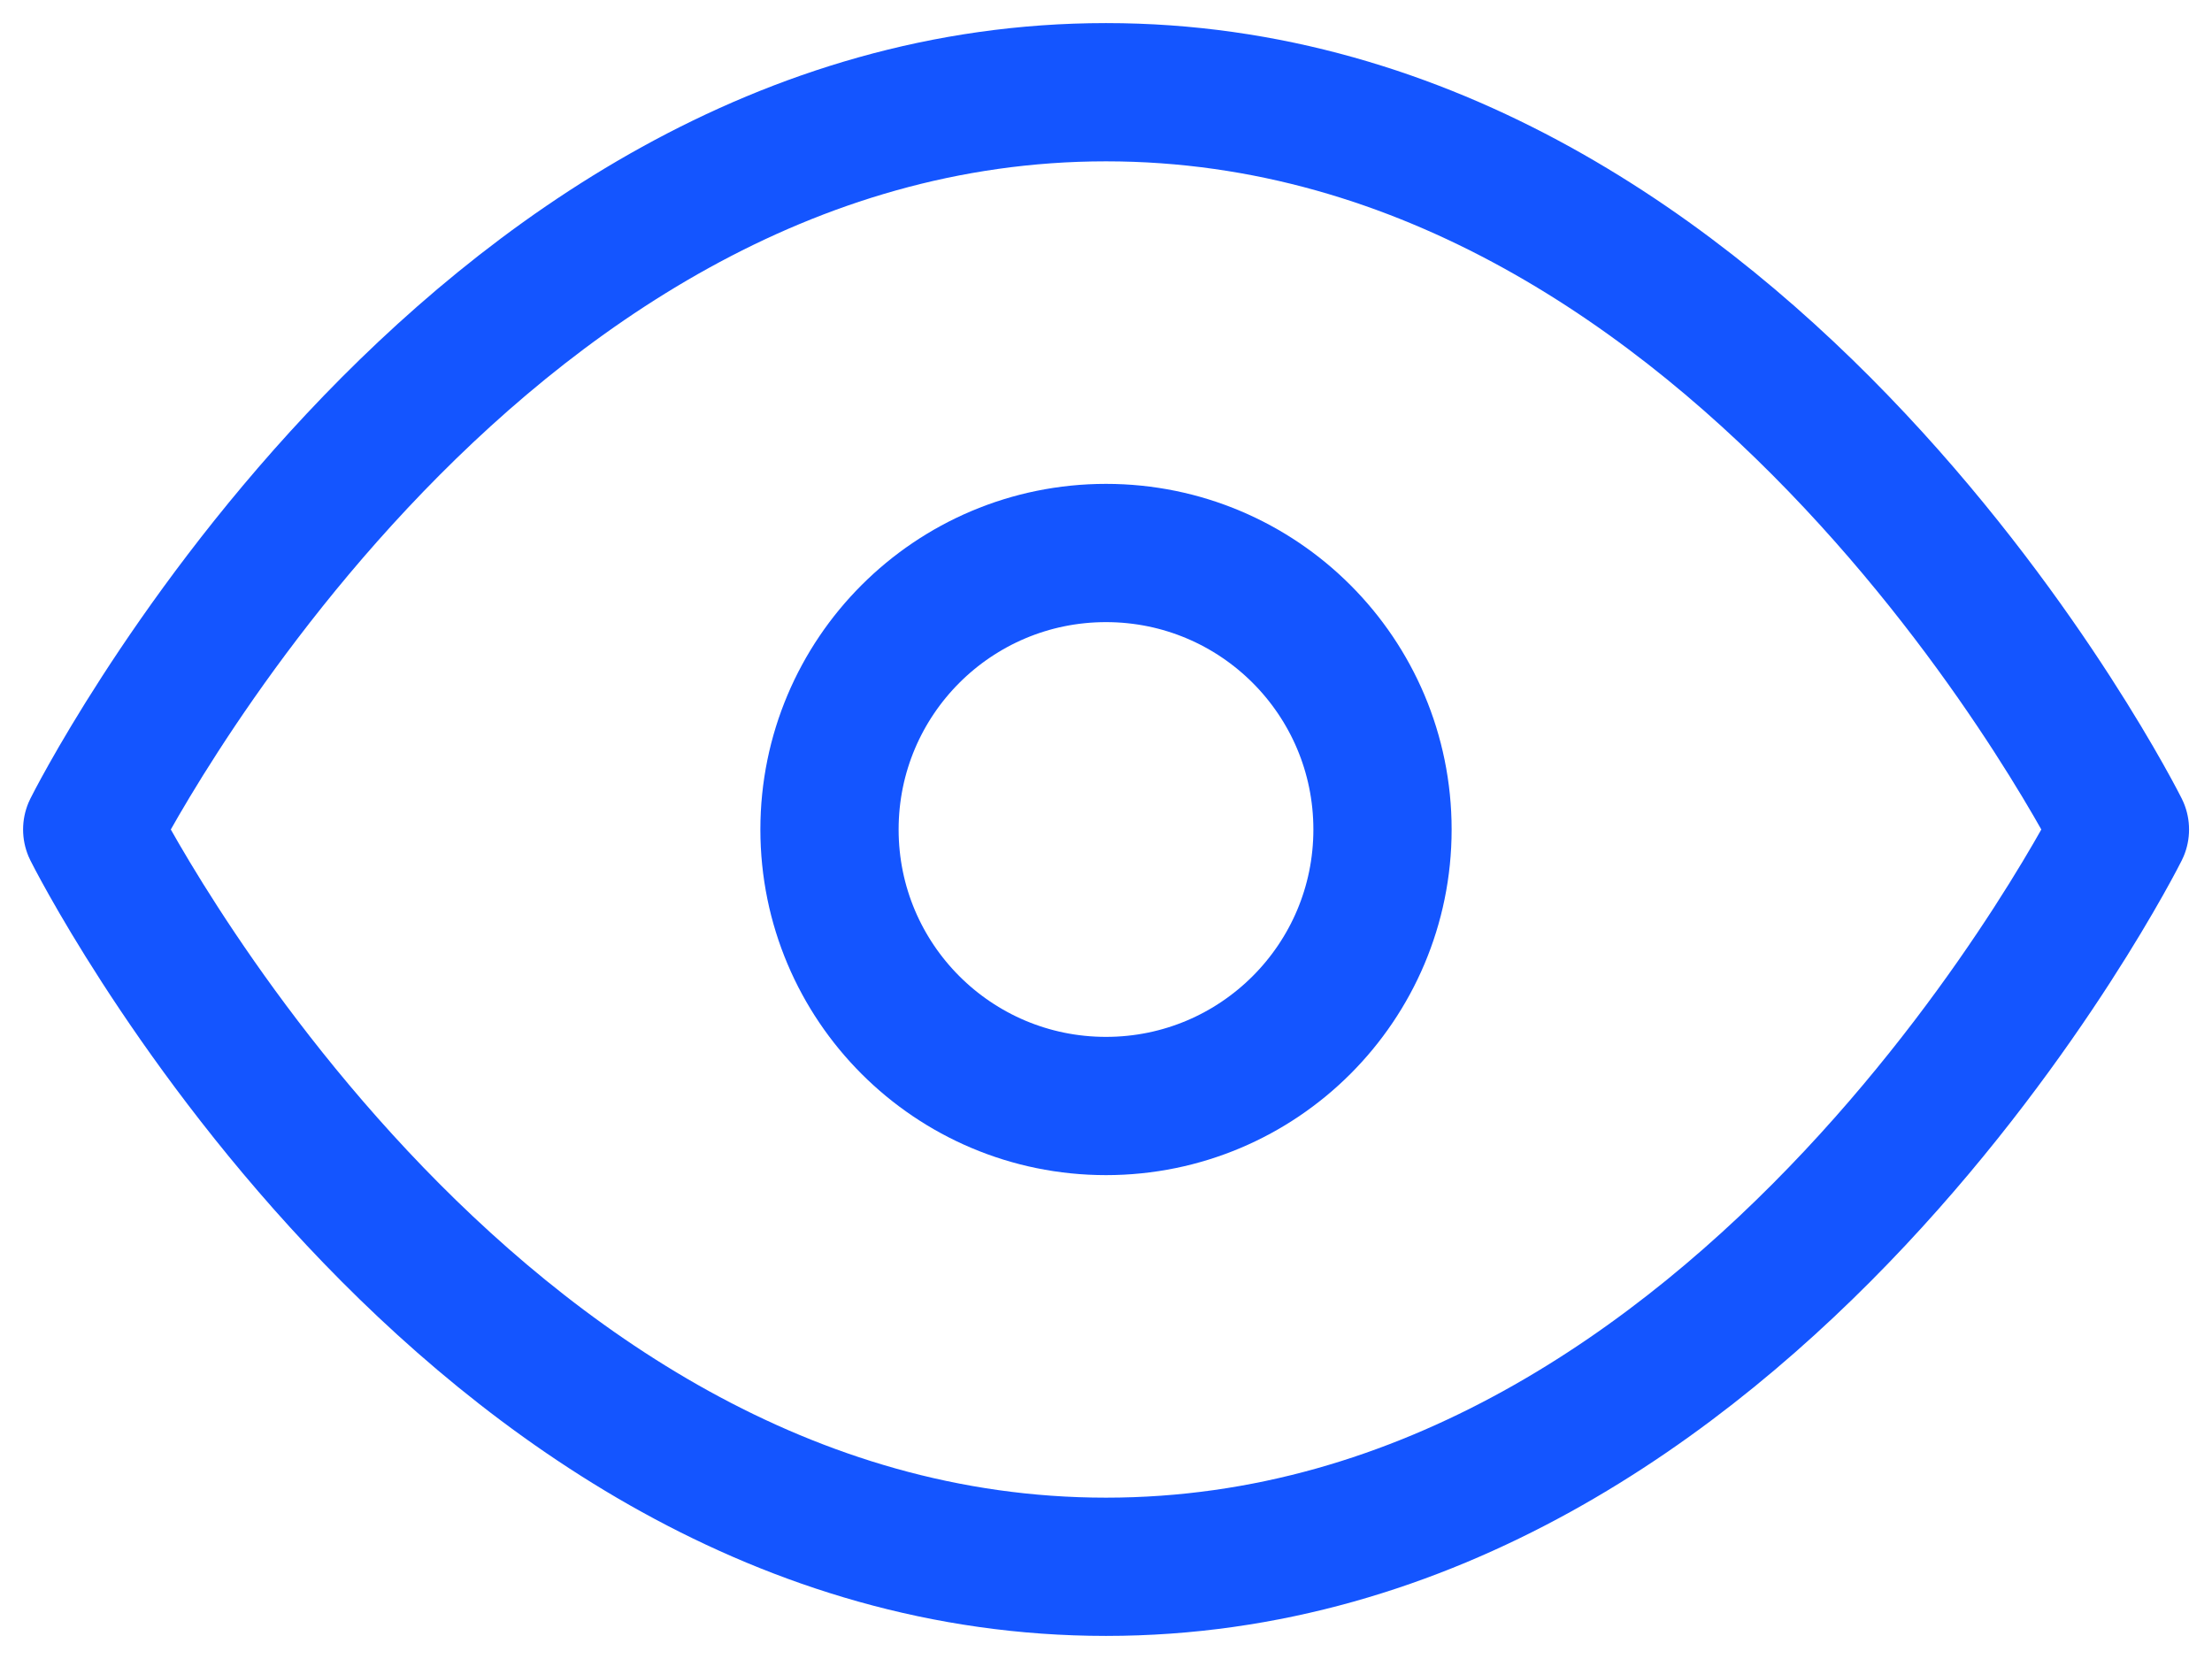
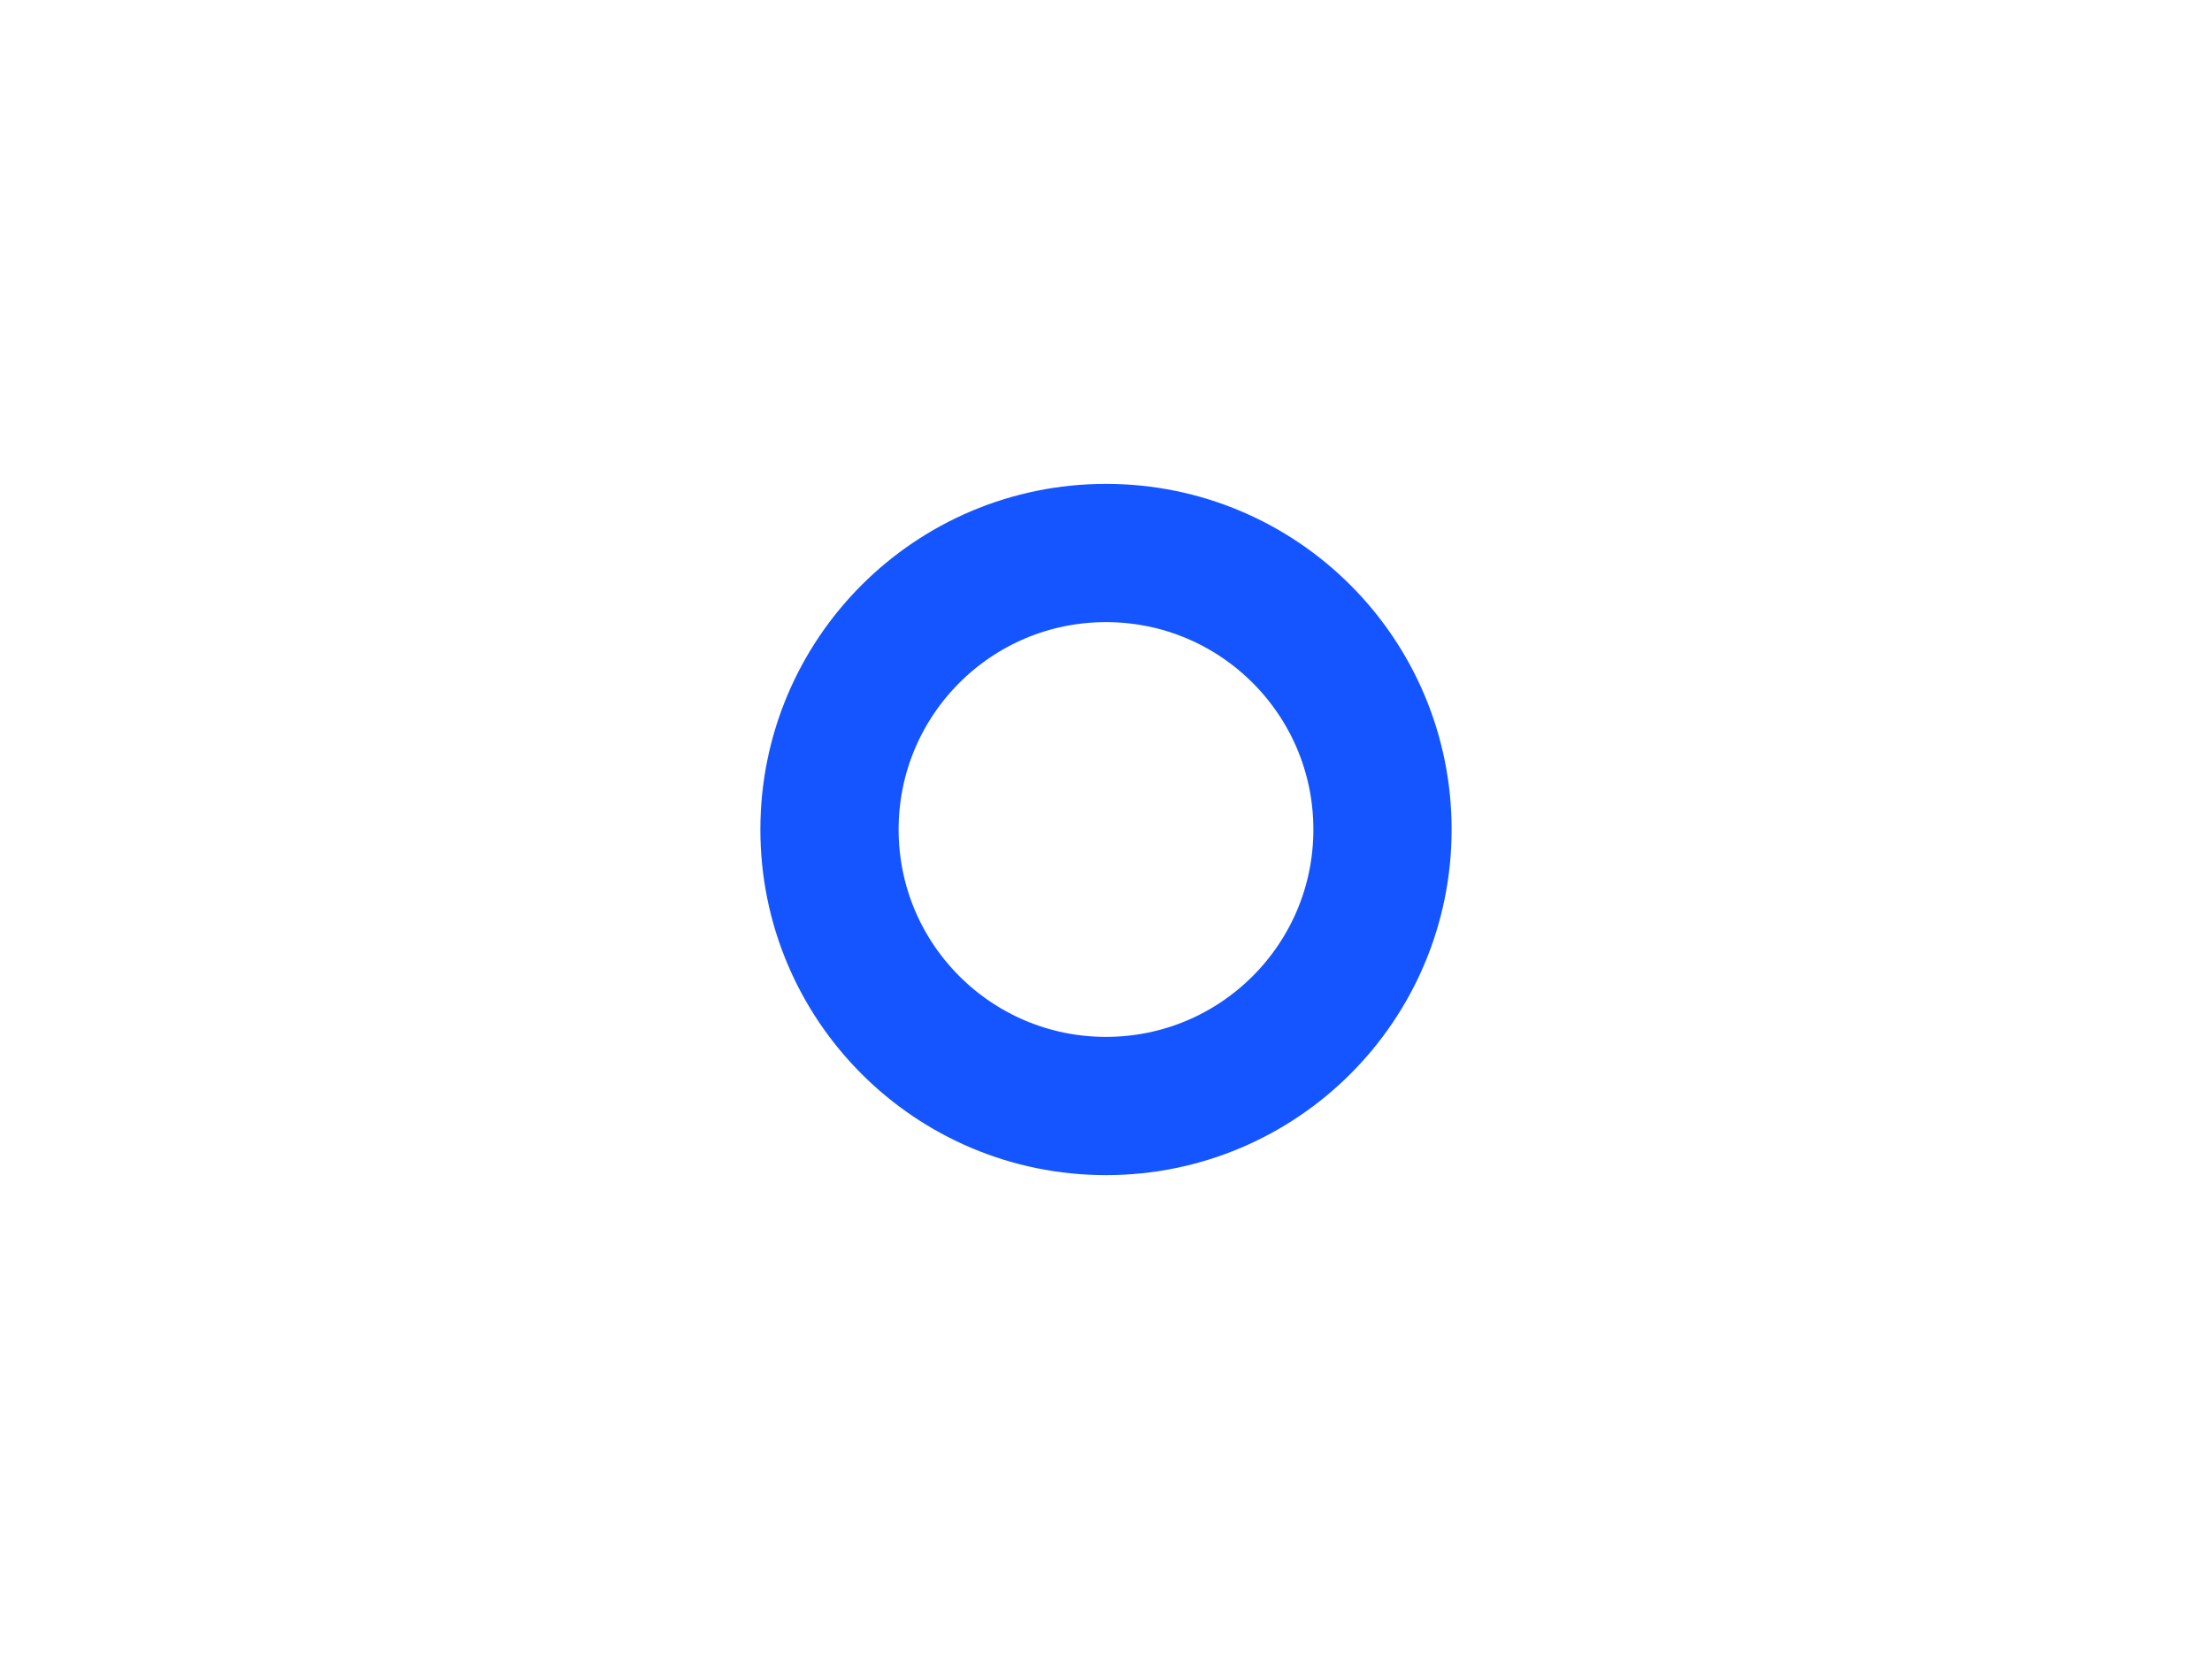
<svg xmlns="http://www.w3.org/2000/svg" width="16" height="12" viewBox="0 0 16 12" fill="none">
-   <path fill-rule="evenodd" clip-rule="evenodd" d="M0.667 6C0.667 6 3.334 0.667 8 0.667C12.667 0.667 15.334 6 15.334 6C15.334 6 12.667 11.333 8 11.333C3.334 11.333 0.667 6 0.667 6Z" stroke="#1455FF" stroke-linecap="round" stroke-linejoin="round" />
  <path d="M8 8C9.105 8 10 7.105 10 6C10 4.895 9.105 4 8 4C6.895 4 6 4.895 6 6C6 7.105 6.895 8 8 8Z" stroke="#1455FF" stroke-linecap="round" stroke-linejoin="round" />
</svg>